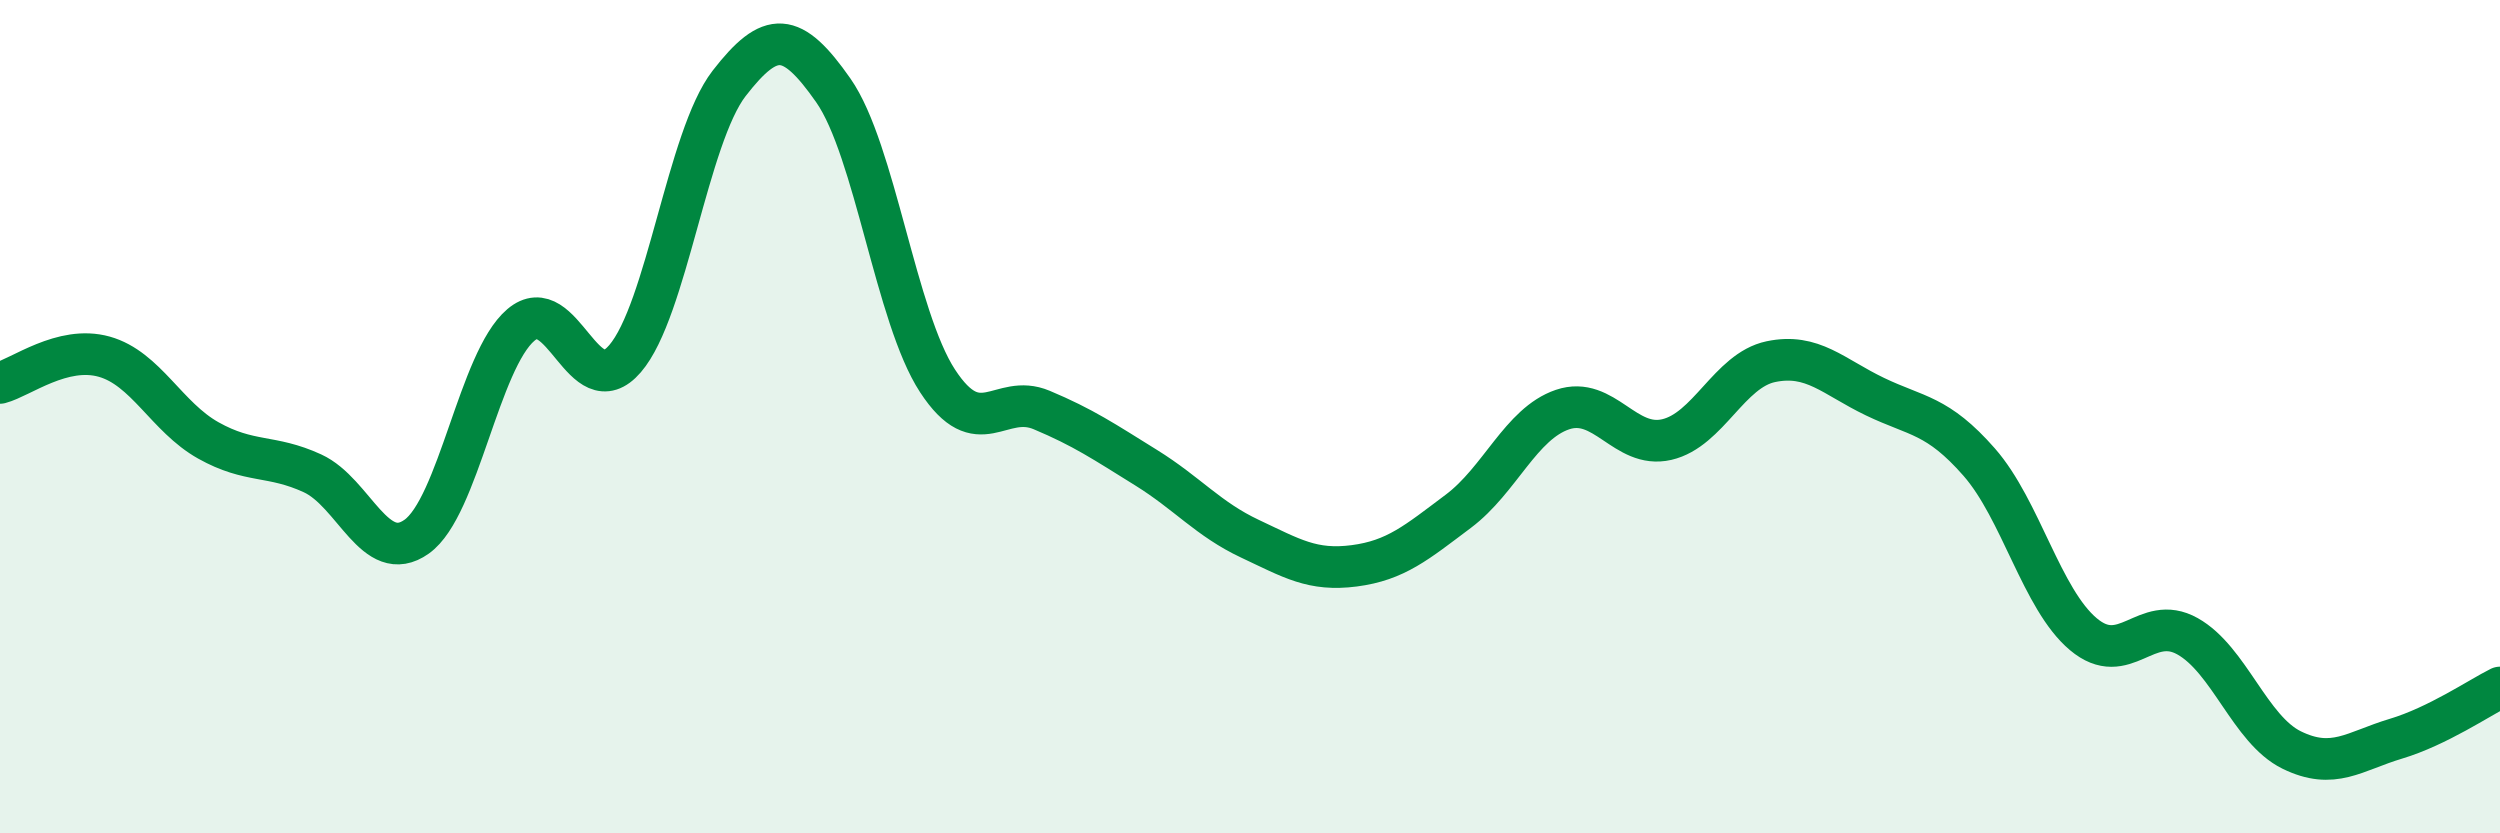
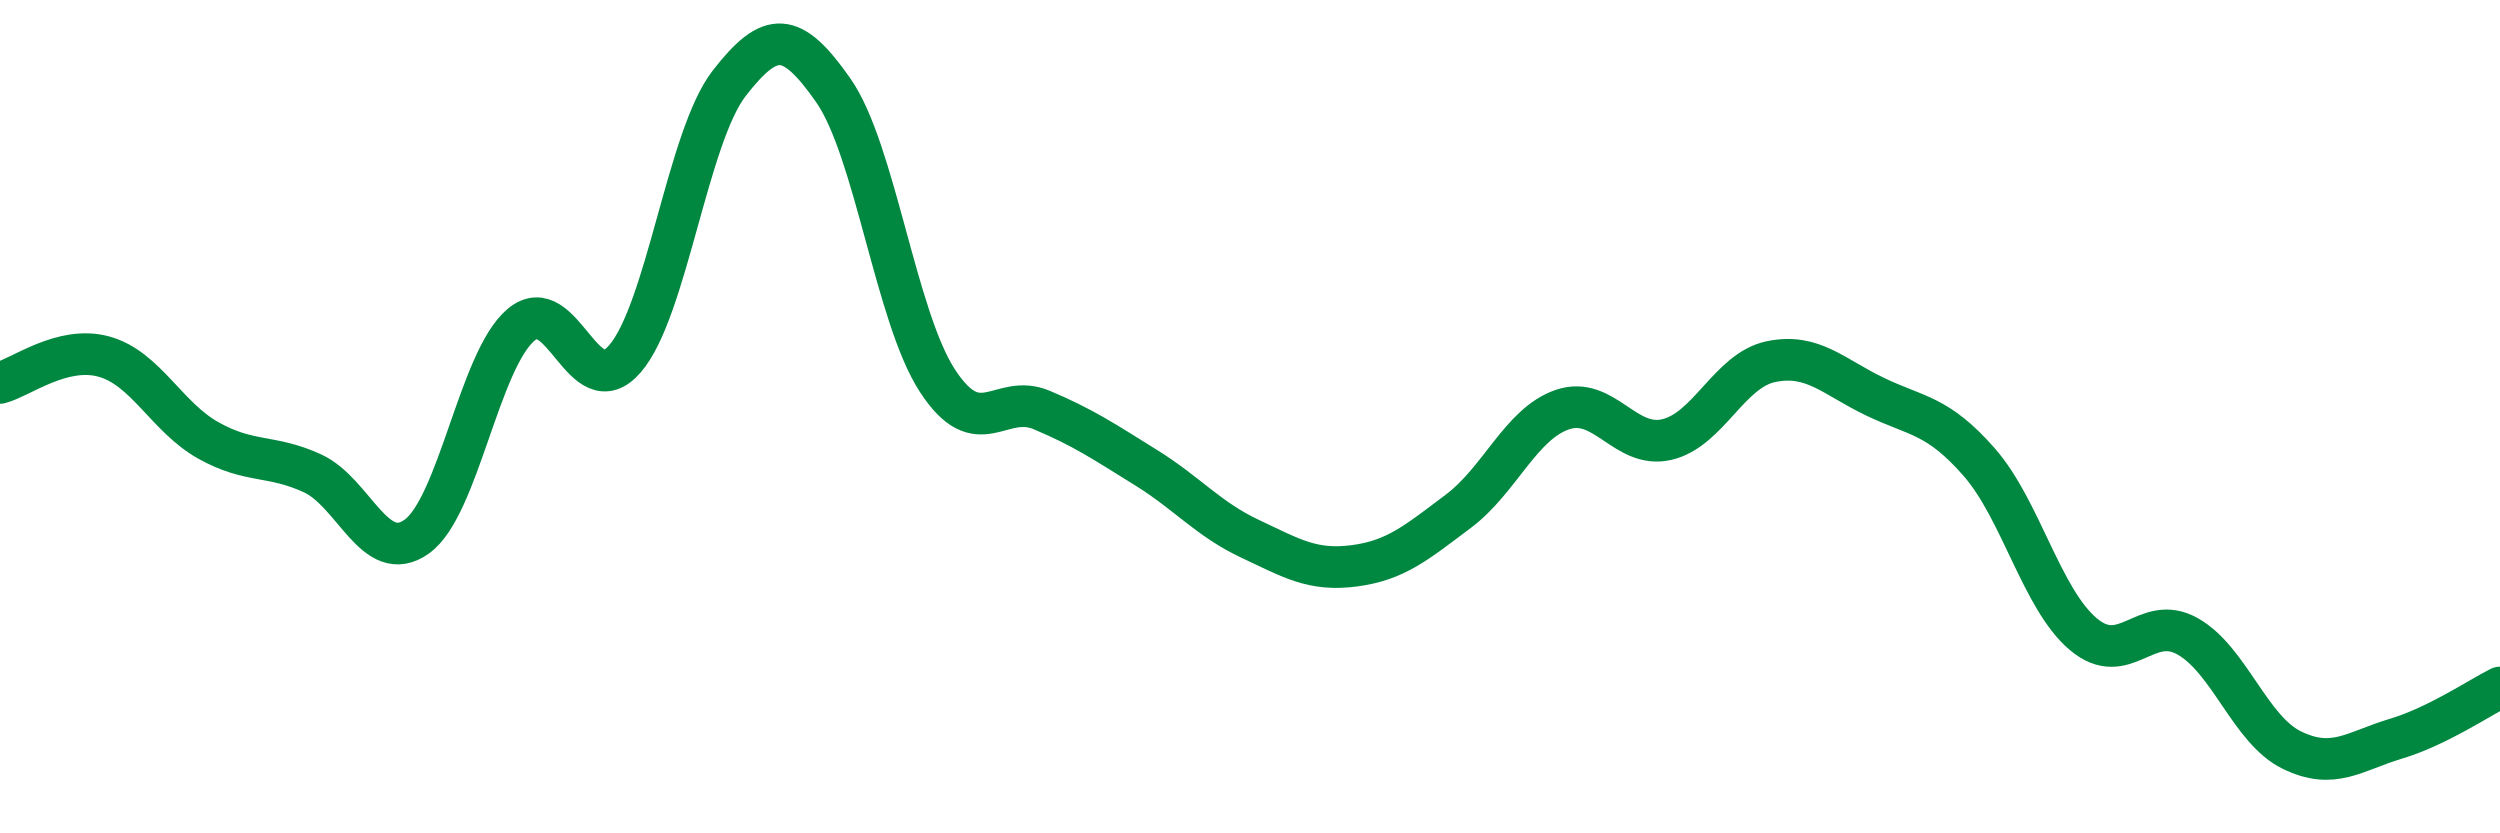
<svg xmlns="http://www.w3.org/2000/svg" width="60" height="20" viewBox="0 0 60 20">
-   <path d="M 0,9.19 C 0.5,9.06 1.5,8.28 2.5,8.56 C 3.5,8.84 4,10.01 5,10.57 C 6,11.13 6.5,10.9 7.5,11.36 C 8.5,11.82 9,13.59 10,12.88 C 11,12.17 11.5,8.65 12.5,7.8 C 13.5,6.95 14,9.77 15,8.61 C 16,7.45 16.5,3.29 17.5,2 C 18.5,0.71 19,0.74 20,2.17 C 21,3.6 21.5,7.61 22.5,9.14 C 23.5,10.67 24,9.42 25,9.84 C 26,10.26 26.5,10.6 27.5,11.22 C 28.5,11.84 29,12.46 30,12.93 C 31,13.4 31.5,13.71 32.5,13.58 C 33.5,13.45 34,13.02 35,12.27 C 36,11.52 36.5,10.17 37.5,9.83 C 38.5,9.49 39,10.78 40,10.55 C 41,10.32 41.5,8.89 42.5,8.68 C 43.5,8.47 44,9.04 45,9.52 C 46,10 46.5,9.95 47.5,11.09 C 48.5,12.23 49,14.38 50,15.22 C 51,16.06 51.5,14.71 52.5,15.27 C 53.5,15.83 54,17.51 55,18 C 56,18.49 56.5,18.03 57.5,17.73 C 58.5,17.43 59.5,16.75 60,16.5L60 20L0 20Z" fill="#008740" opacity="0.1" stroke-linecap="round" stroke-linejoin="round" />
  <path d="M 0,9.19 C 0.5,9.06 1.5,8.28 2.5,8.56 C 3.5,8.84 4,10.01 5,10.57 C 6,11.13 6.5,10.9 7.5,11.36 C 8.5,11.82 9,13.59 10,12.88 C 11,12.17 11.5,8.65 12.5,7.8 C 13.5,6.95 14,9.77 15,8.61 C 16,7.45 16.5,3.29 17.5,2 C 18.5,0.71 19,0.74 20,2.17 C 21,3.6 21.5,7.61 22.5,9.14 C 23.5,10.67 24,9.42 25,9.84 C 26,10.26 26.5,10.6 27.5,11.22 C 28.5,11.84 29,12.46 30,12.93 C 31,13.4 31.5,13.71 32.5,13.58 C 33.5,13.45 34,13.02 35,12.27 C 36,11.52 36.5,10.17 37.5,9.83 C 38.5,9.49 39,10.78 40,10.55 C 41,10.32 41.5,8.89 42.5,8.68 C 43.5,8.47 44,9.04 45,9.52 C 46,10 46.5,9.95 47.5,11.09 C 48.5,12.23 49,14.38 50,15.22 C 51,16.06 51.5,14.71 52.5,15.27 C 53.5,15.83 54,17.51 55,18 C 56,18.49 56.5,18.03 57.5,17.73 C 58.5,17.43 59.5,16.75 60,16.5" stroke="#008740" stroke-width="1" fill="none" stroke-linecap="round" stroke-linejoin="round" />
</svg>